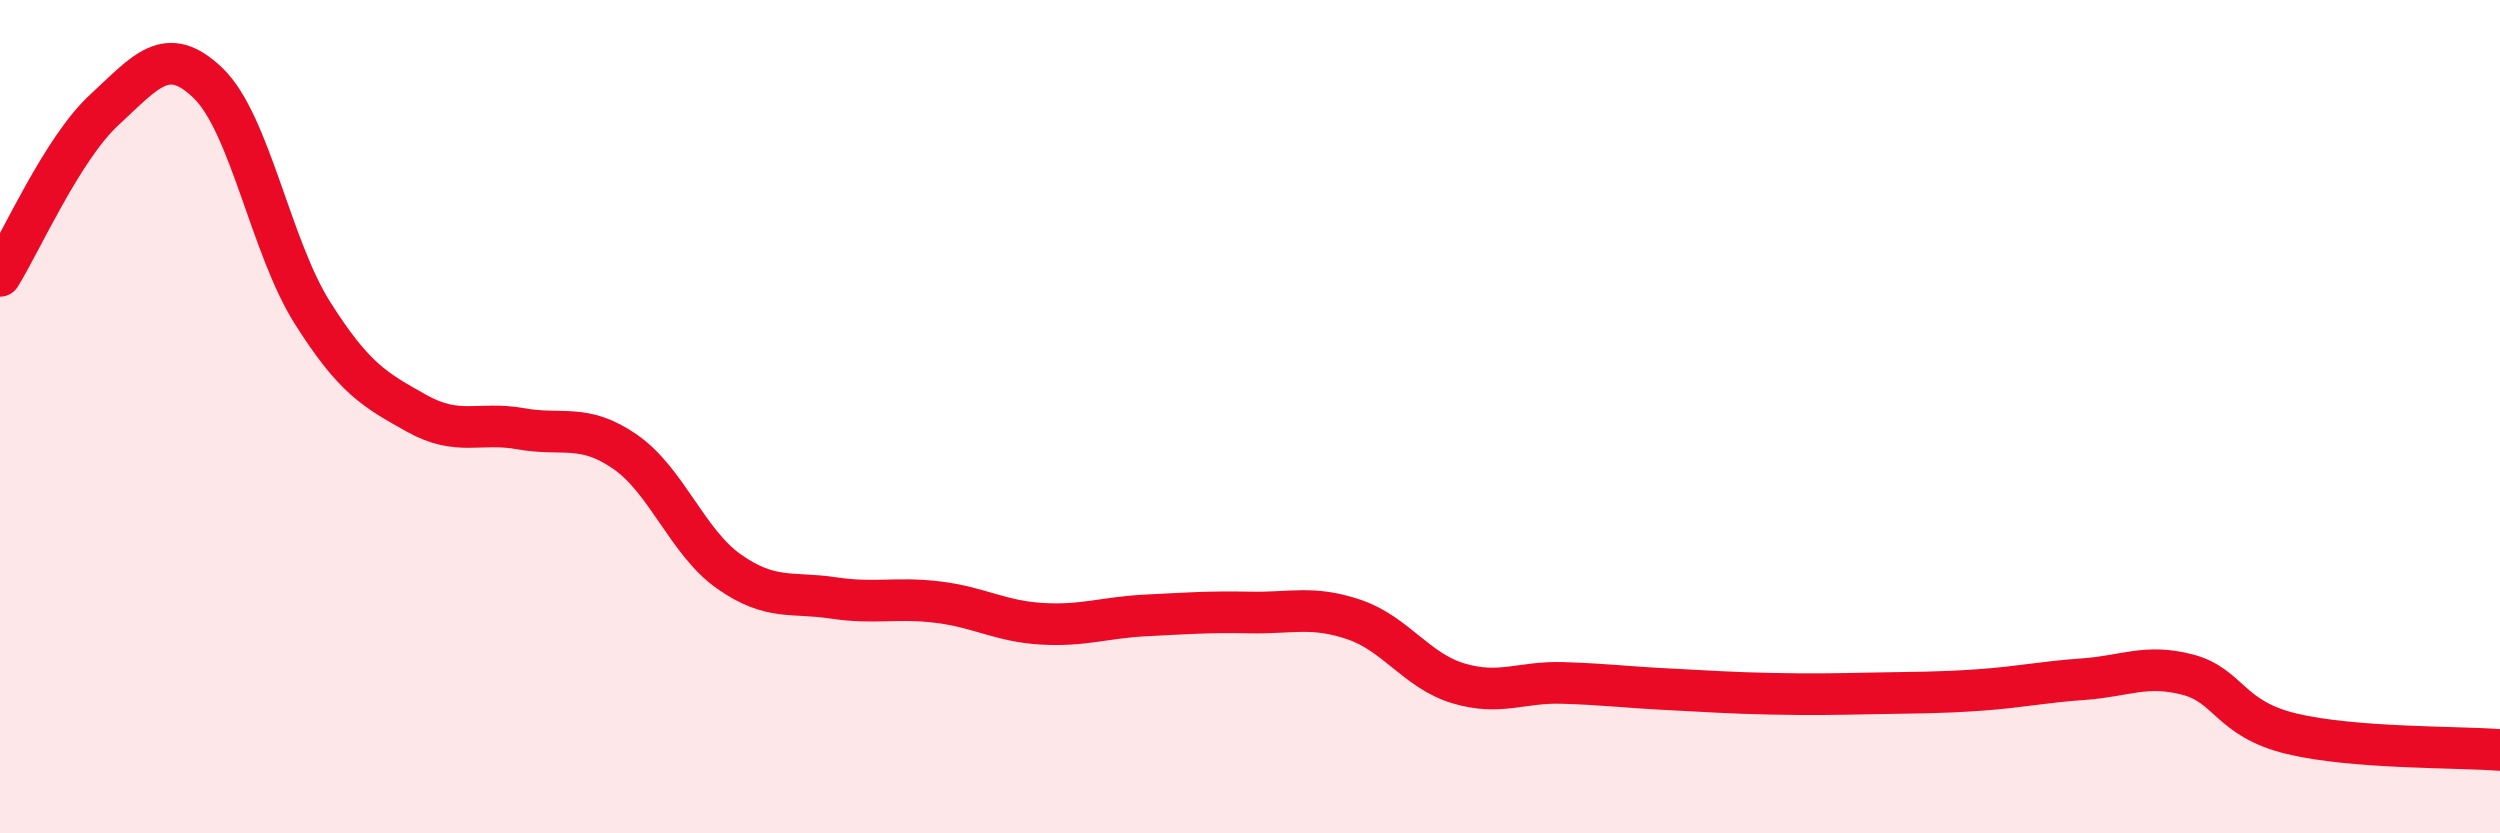
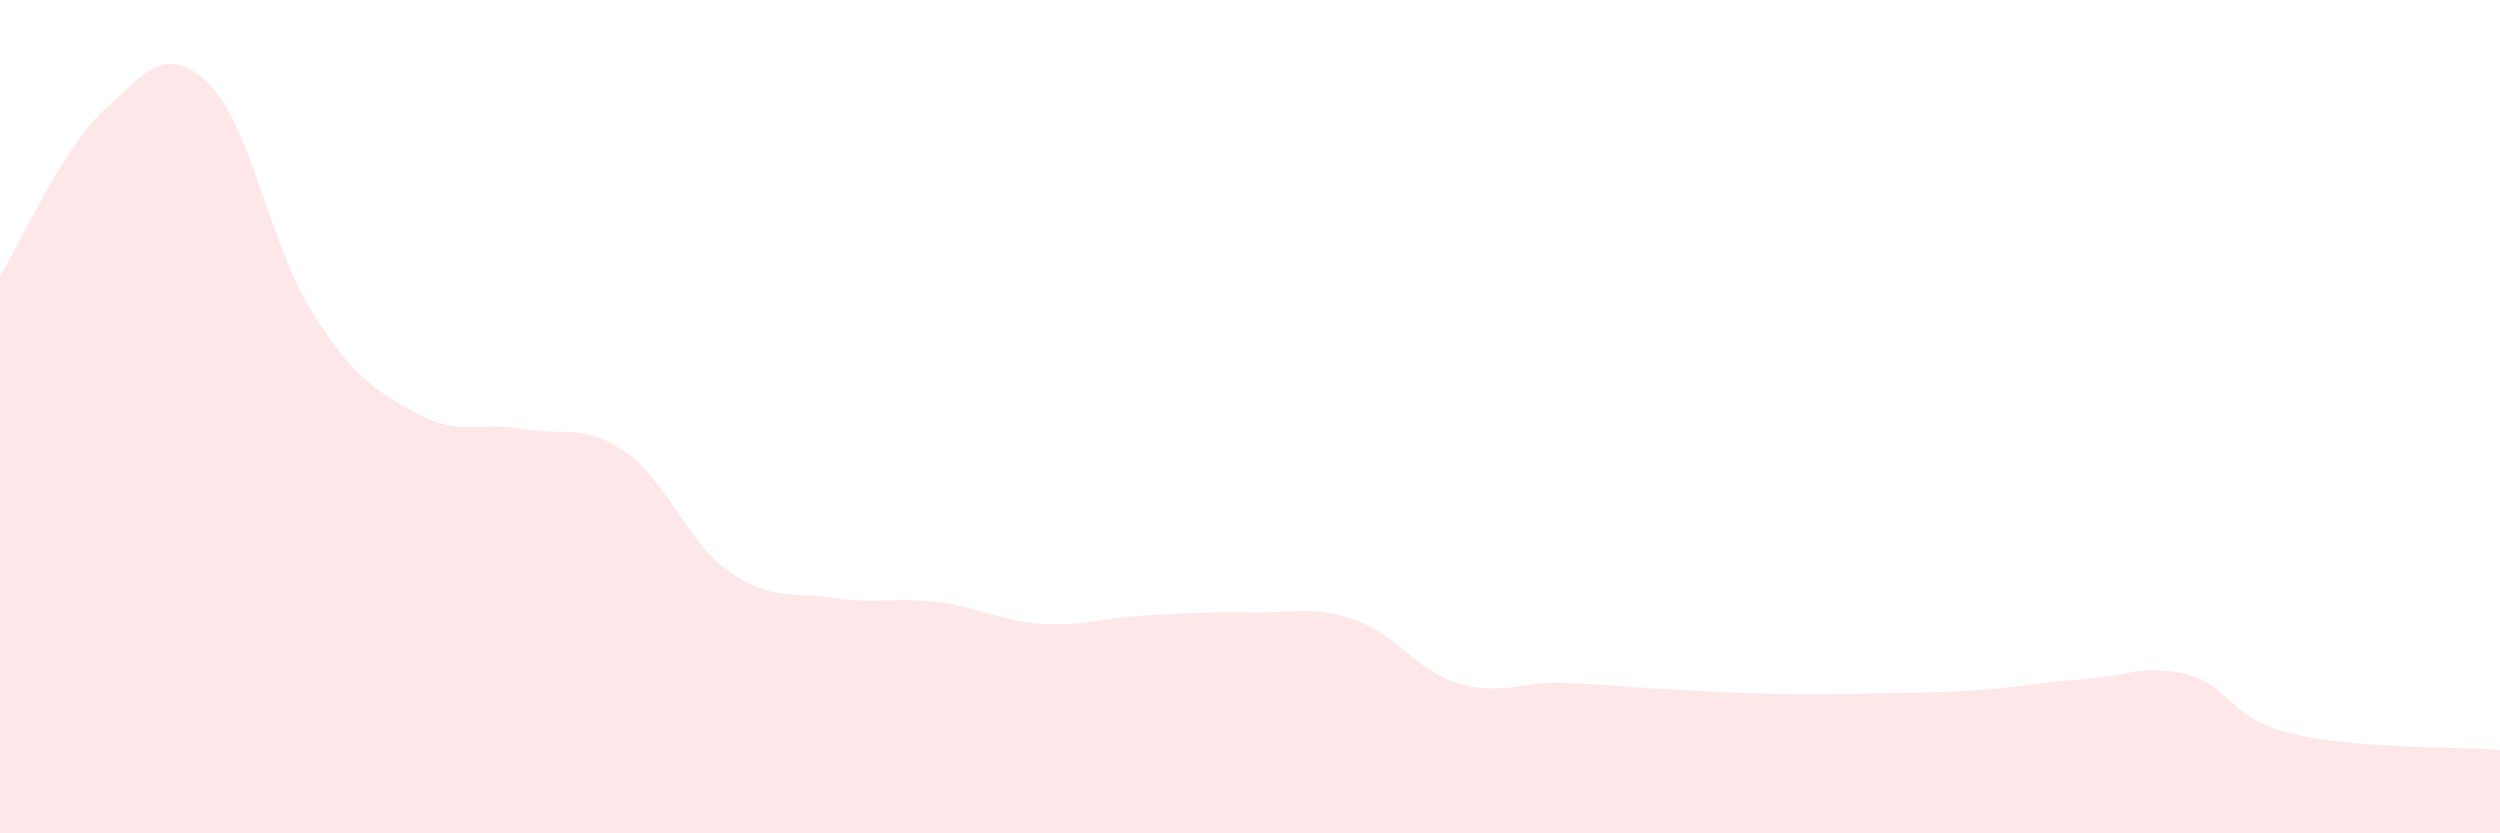
<svg xmlns="http://www.w3.org/2000/svg" width="60" height="20" viewBox="0 0 60 20">
  <path d="M 0,6.62 C 0.5,5.82 1.5,3.56 2.5,2.64 C 3.5,1.72 4,1.03 5,2 C 6,2.97 6.5,5.93 7.5,7.51 C 8.5,9.09 9,9.36 10,9.92 C 11,10.48 11.5,10.11 12.5,10.29 C 13.5,10.47 14,10.15 15,10.84 C 16,11.53 16.5,13.02 17.5,13.72 C 18.5,14.42 19,14.2 20,14.35 C 21,14.5 21.5,14.33 22.5,14.45 C 23.5,14.57 24,14.91 25,14.97 C 26,15.03 26.5,14.82 27.5,14.77 C 28.5,14.72 29,14.68 30,14.7 C 31,14.72 31.5,14.53 32.5,14.87 C 33.5,15.21 34,16.1 35,16.4 C 36,16.7 36.5,16.36 37.5,16.39 C 38.5,16.42 39,16.49 40,16.54 C 41,16.59 41.5,16.63 42.5,16.65 C 43.5,16.67 44,16.66 45,16.64 C 46,16.62 46.5,16.63 47.5,16.56 C 48.5,16.49 49,16.37 50,16.3 C 51,16.23 51.5,15.93 52.5,16.19 C 53.5,16.45 53.5,17.25 55,17.61 C 56.5,17.97 59,17.92 60,18L60 20L0 20Z" fill="#EB0A25" opacity="0.1" stroke-linecap="round" stroke-linejoin="round" />
-   <path d="M 0,6.62 C 0.5,5.82 1.5,3.56 2.5,2.64 C 3.5,1.72 4,1.03 5,2 C 6,2.97 6.5,5.93 7.5,7.51 C 8.5,9.09 9,9.36 10,9.92 C 11,10.48 11.5,10.11 12.5,10.29 C 13.5,10.47 14,10.15 15,10.84 C 16,11.53 16.5,13.02 17.5,13.72 C 18.5,14.42 19,14.2 20,14.35 C 21,14.5 21.5,14.33 22.5,14.45 C 23.5,14.57 24,14.91 25,14.97 C 26,15.03 26.5,14.82 27.5,14.77 C 28.5,14.72 29,14.68 30,14.7 C 31,14.72 31.5,14.53 32.5,14.87 C 33.5,15.21 34,16.1 35,16.4 C 36,16.7 36.5,16.36 37.5,16.39 C 38.5,16.42 39,16.49 40,16.54 C 41,16.59 41.5,16.63 42.5,16.65 C 43.5,16.67 44,16.66 45,16.64 C 46,16.62 46.5,16.63 47.5,16.56 C 48.5,16.49 49,16.37 50,16.3 C 51,16.23 51.5,15.93 52.5,16.19 C 53.5,16.45 53.5,17.25 55,17.61 C 56.5,17.97 59,17.92 60,18" stroke="#EB0A25" stroke-width="1" fill="none" stroke-linecap="round" stroke-linejoin="round" />
</svg>